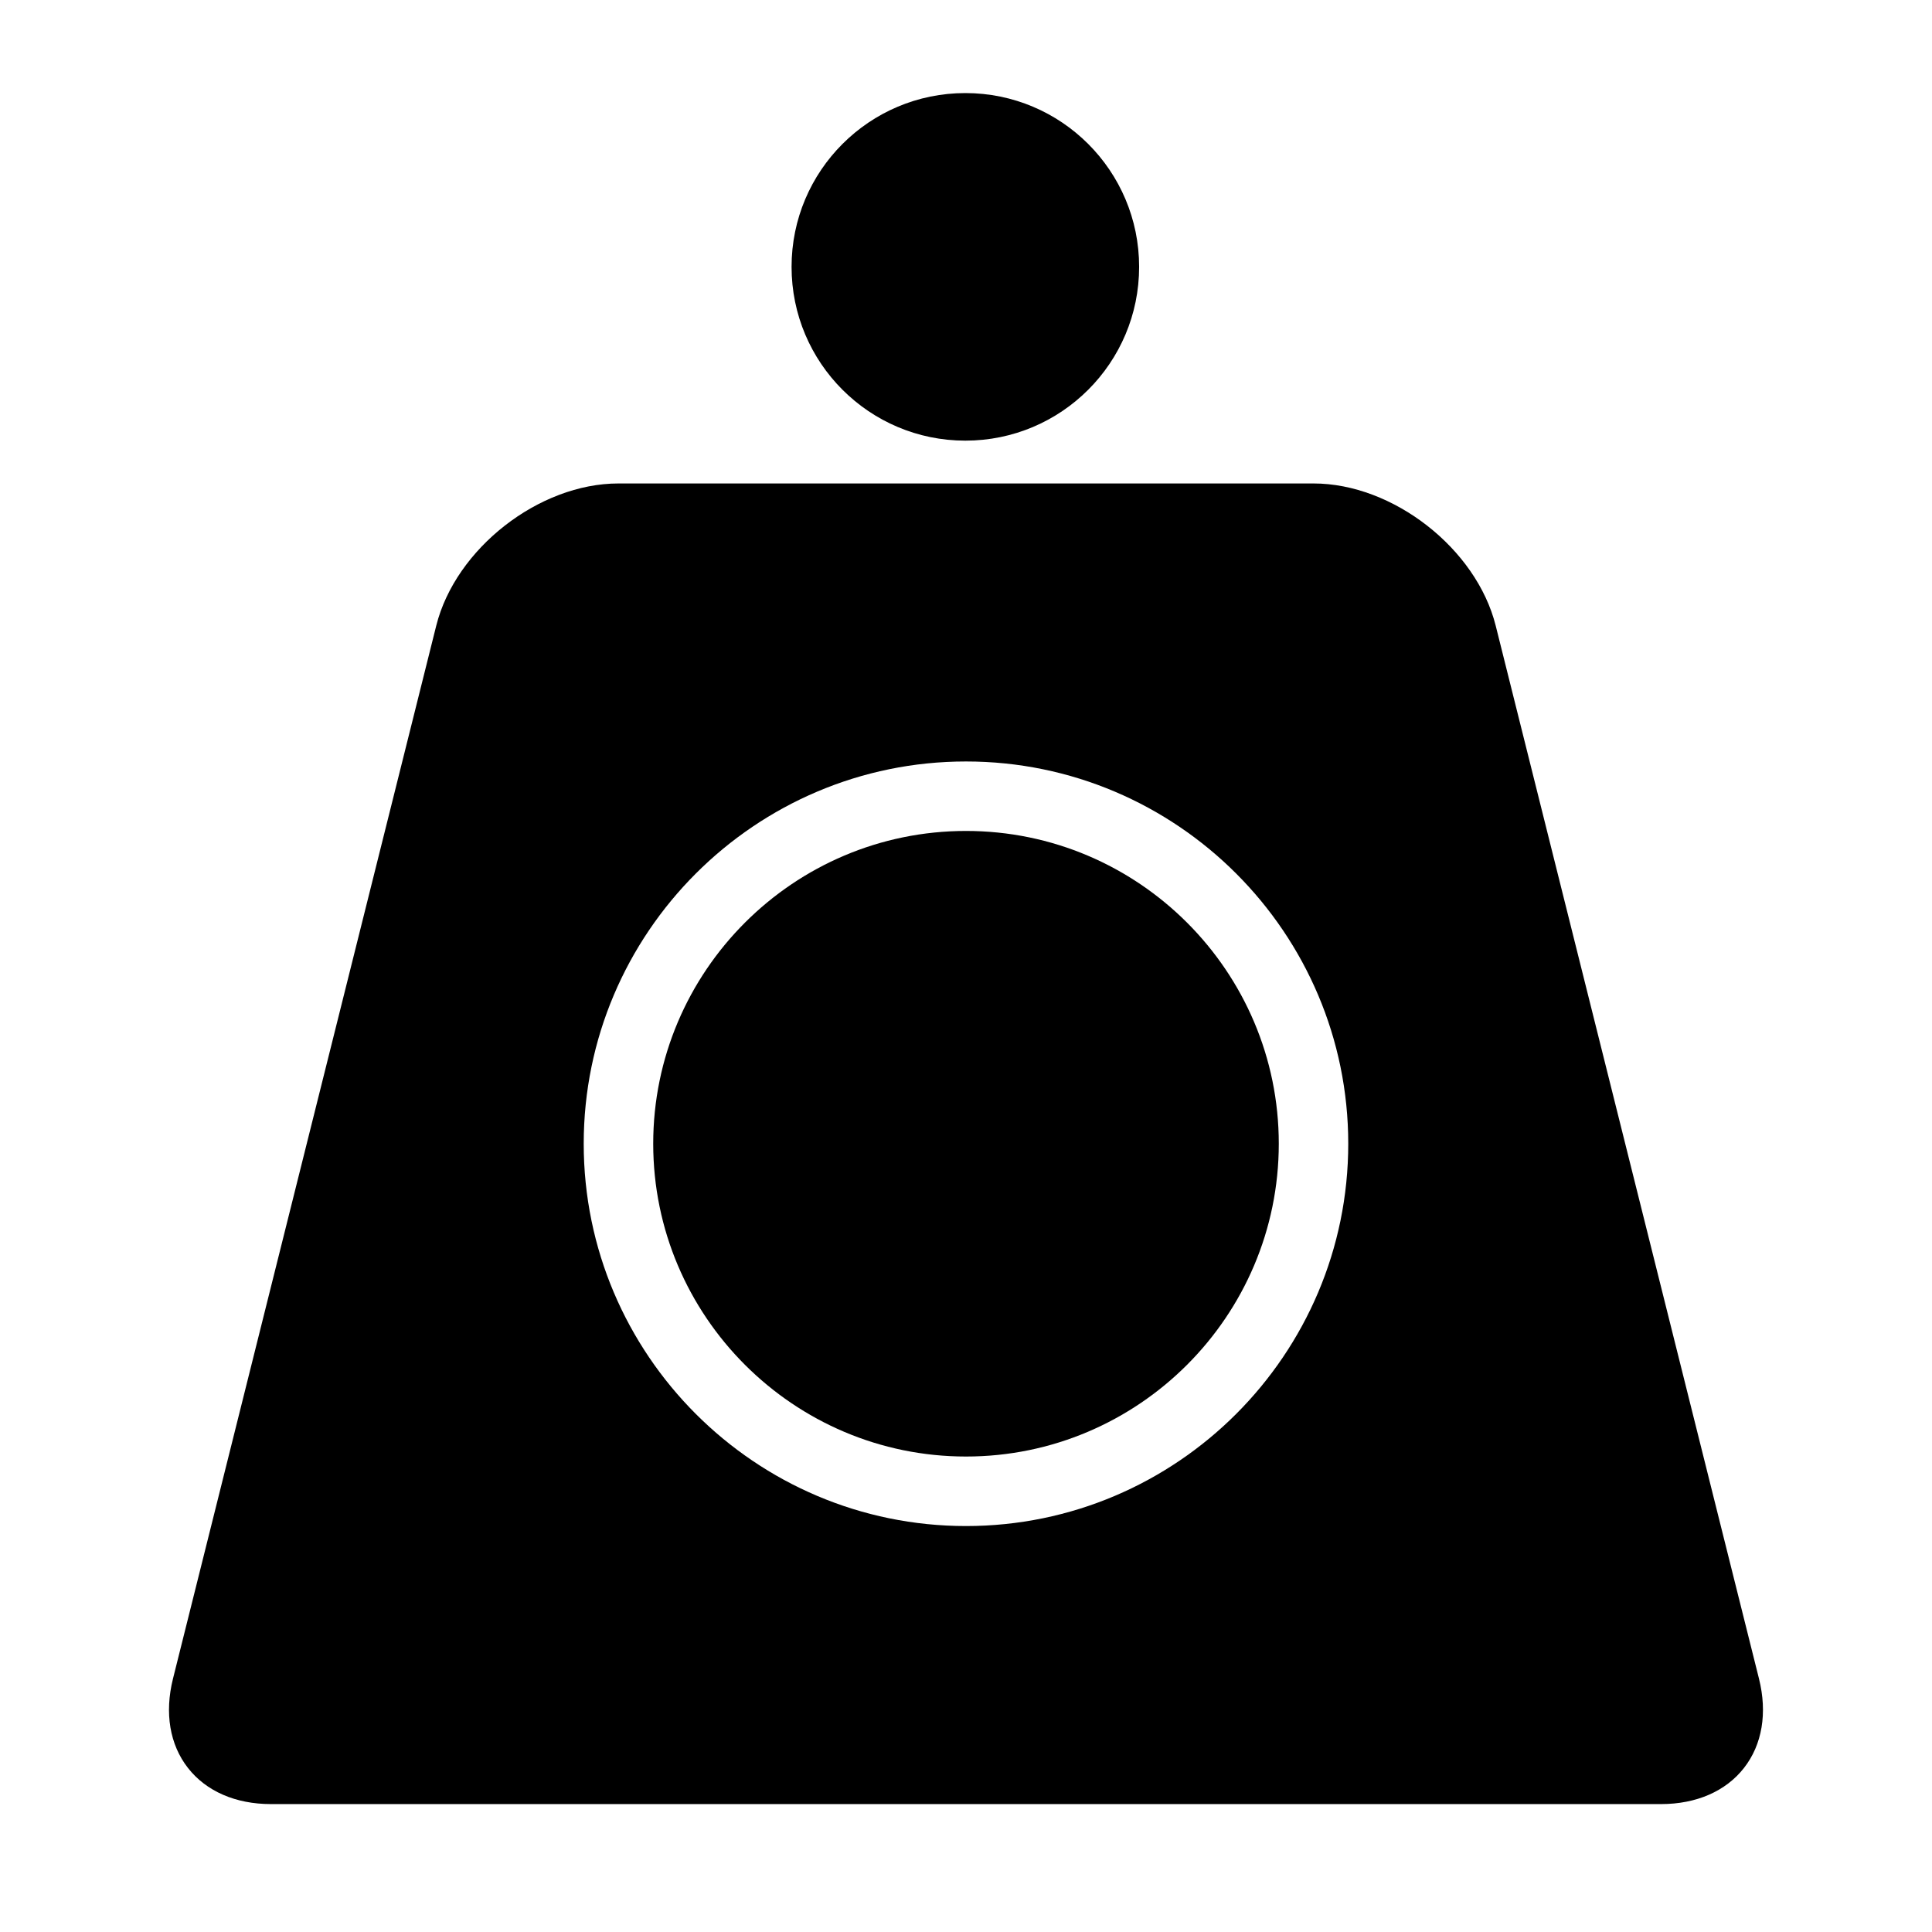
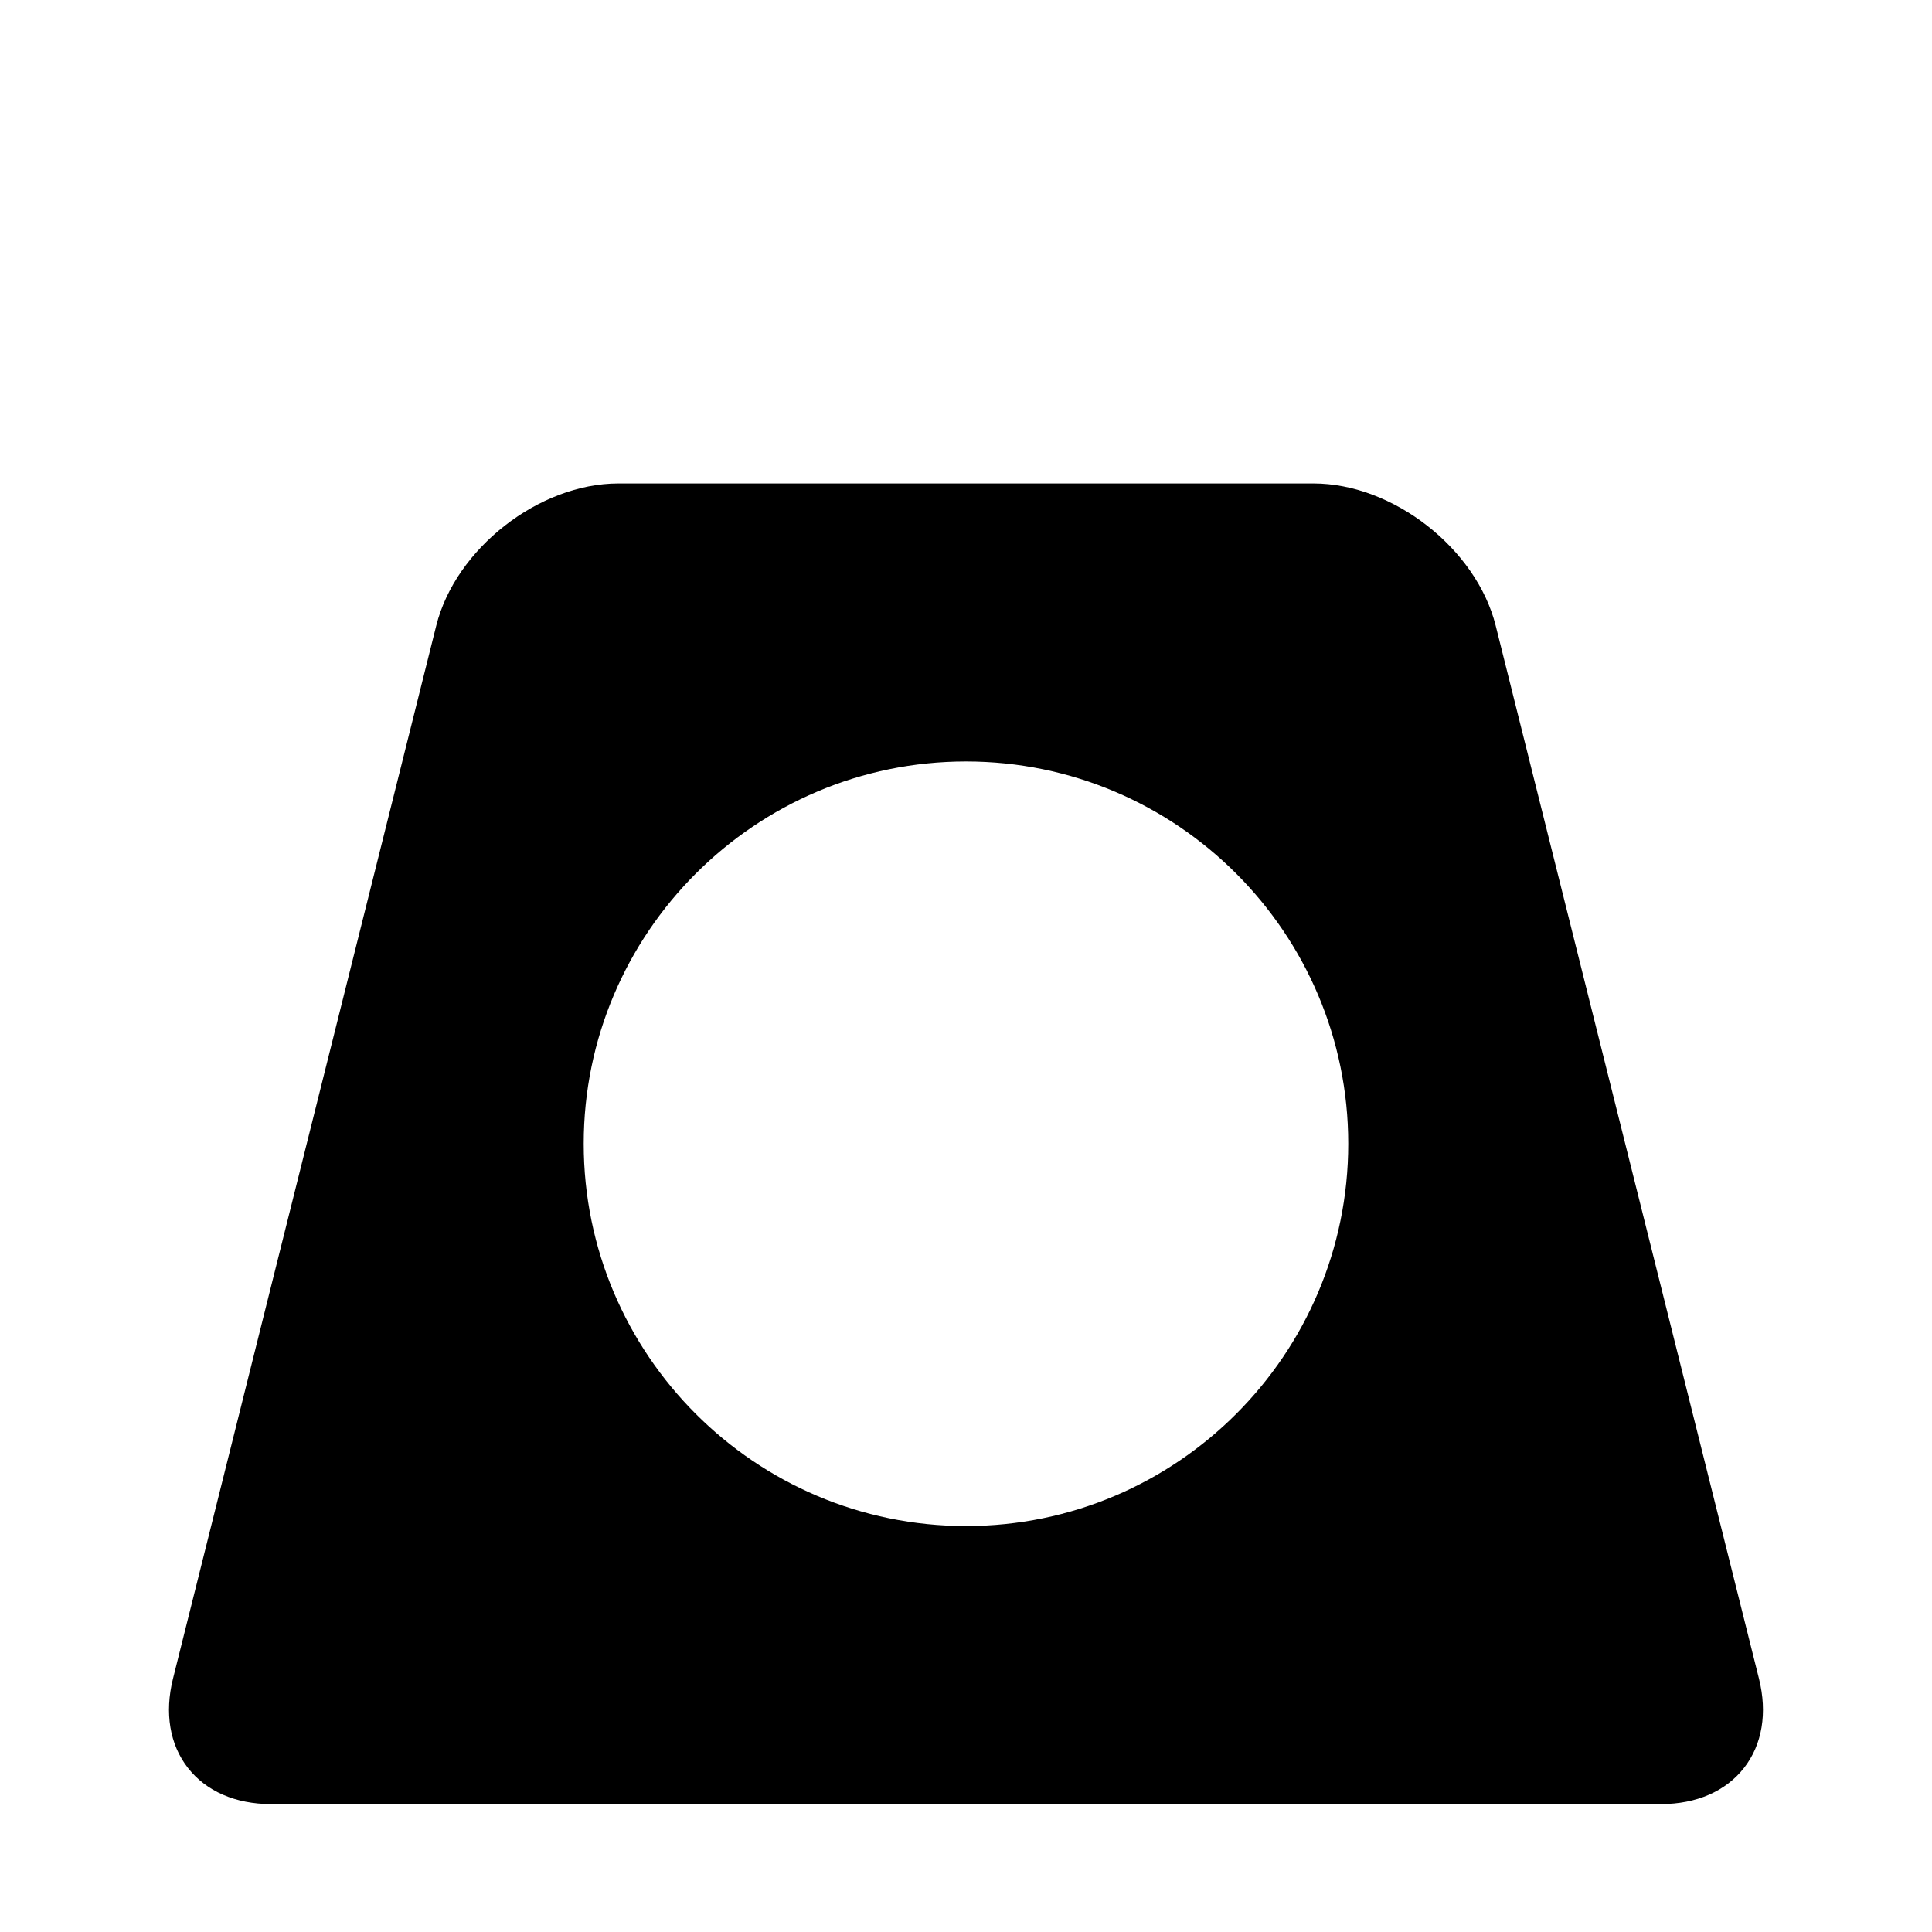
<svg xmlns="http://www.w3.org/2000/svg" fill="#000000" width="800px" height="800px" version="1.1" viewBox="144 144 512 512">
  <g>
-     <path d="m445.88 214.72c0 25.434-20.617 46.055-46.051 46.055s-46.055-20.621-46.055-46.055 20.621-46.055 46.055-46.055 46.051 20.621 46.051 46.055" />
-     <path d="m400 364.21c-45.707 0-82.891 37.18-82.891 82.883 0 45.711 37.188 82.902 82.891 82.902 45.707 0 82.891-37.191 82.891-82.902 0-45.703-37.188-82.883-82.891-82.883z" />
    <path d="m610.15 588.87-69.773-279.05c-5.109-20.434-27.215-37.699-48.285-37.699h-184.2c-21.062 0-43.176 17.266-48.285 37.699l-69.766 279.05c-2.266 9.078-0.863 17.477 3.965 23.648 4.828 6.188 12.637 9.582 21.984 9.582h368.41c9.344 0 17.156-3.402 21.98-9.582 4.824-6.172 6.234-14.57 3.969-23.645zm-210.15-40.453c-55.863 0-101.31-45.449-101.31-101.32 0-55.855 45.449-101.3 101.31-101.3 55.867 0 101.3 45.445 101.3 101.3 0 55.871-45.438 101.32-101.3 101.32z" />
  </g>
</svg>